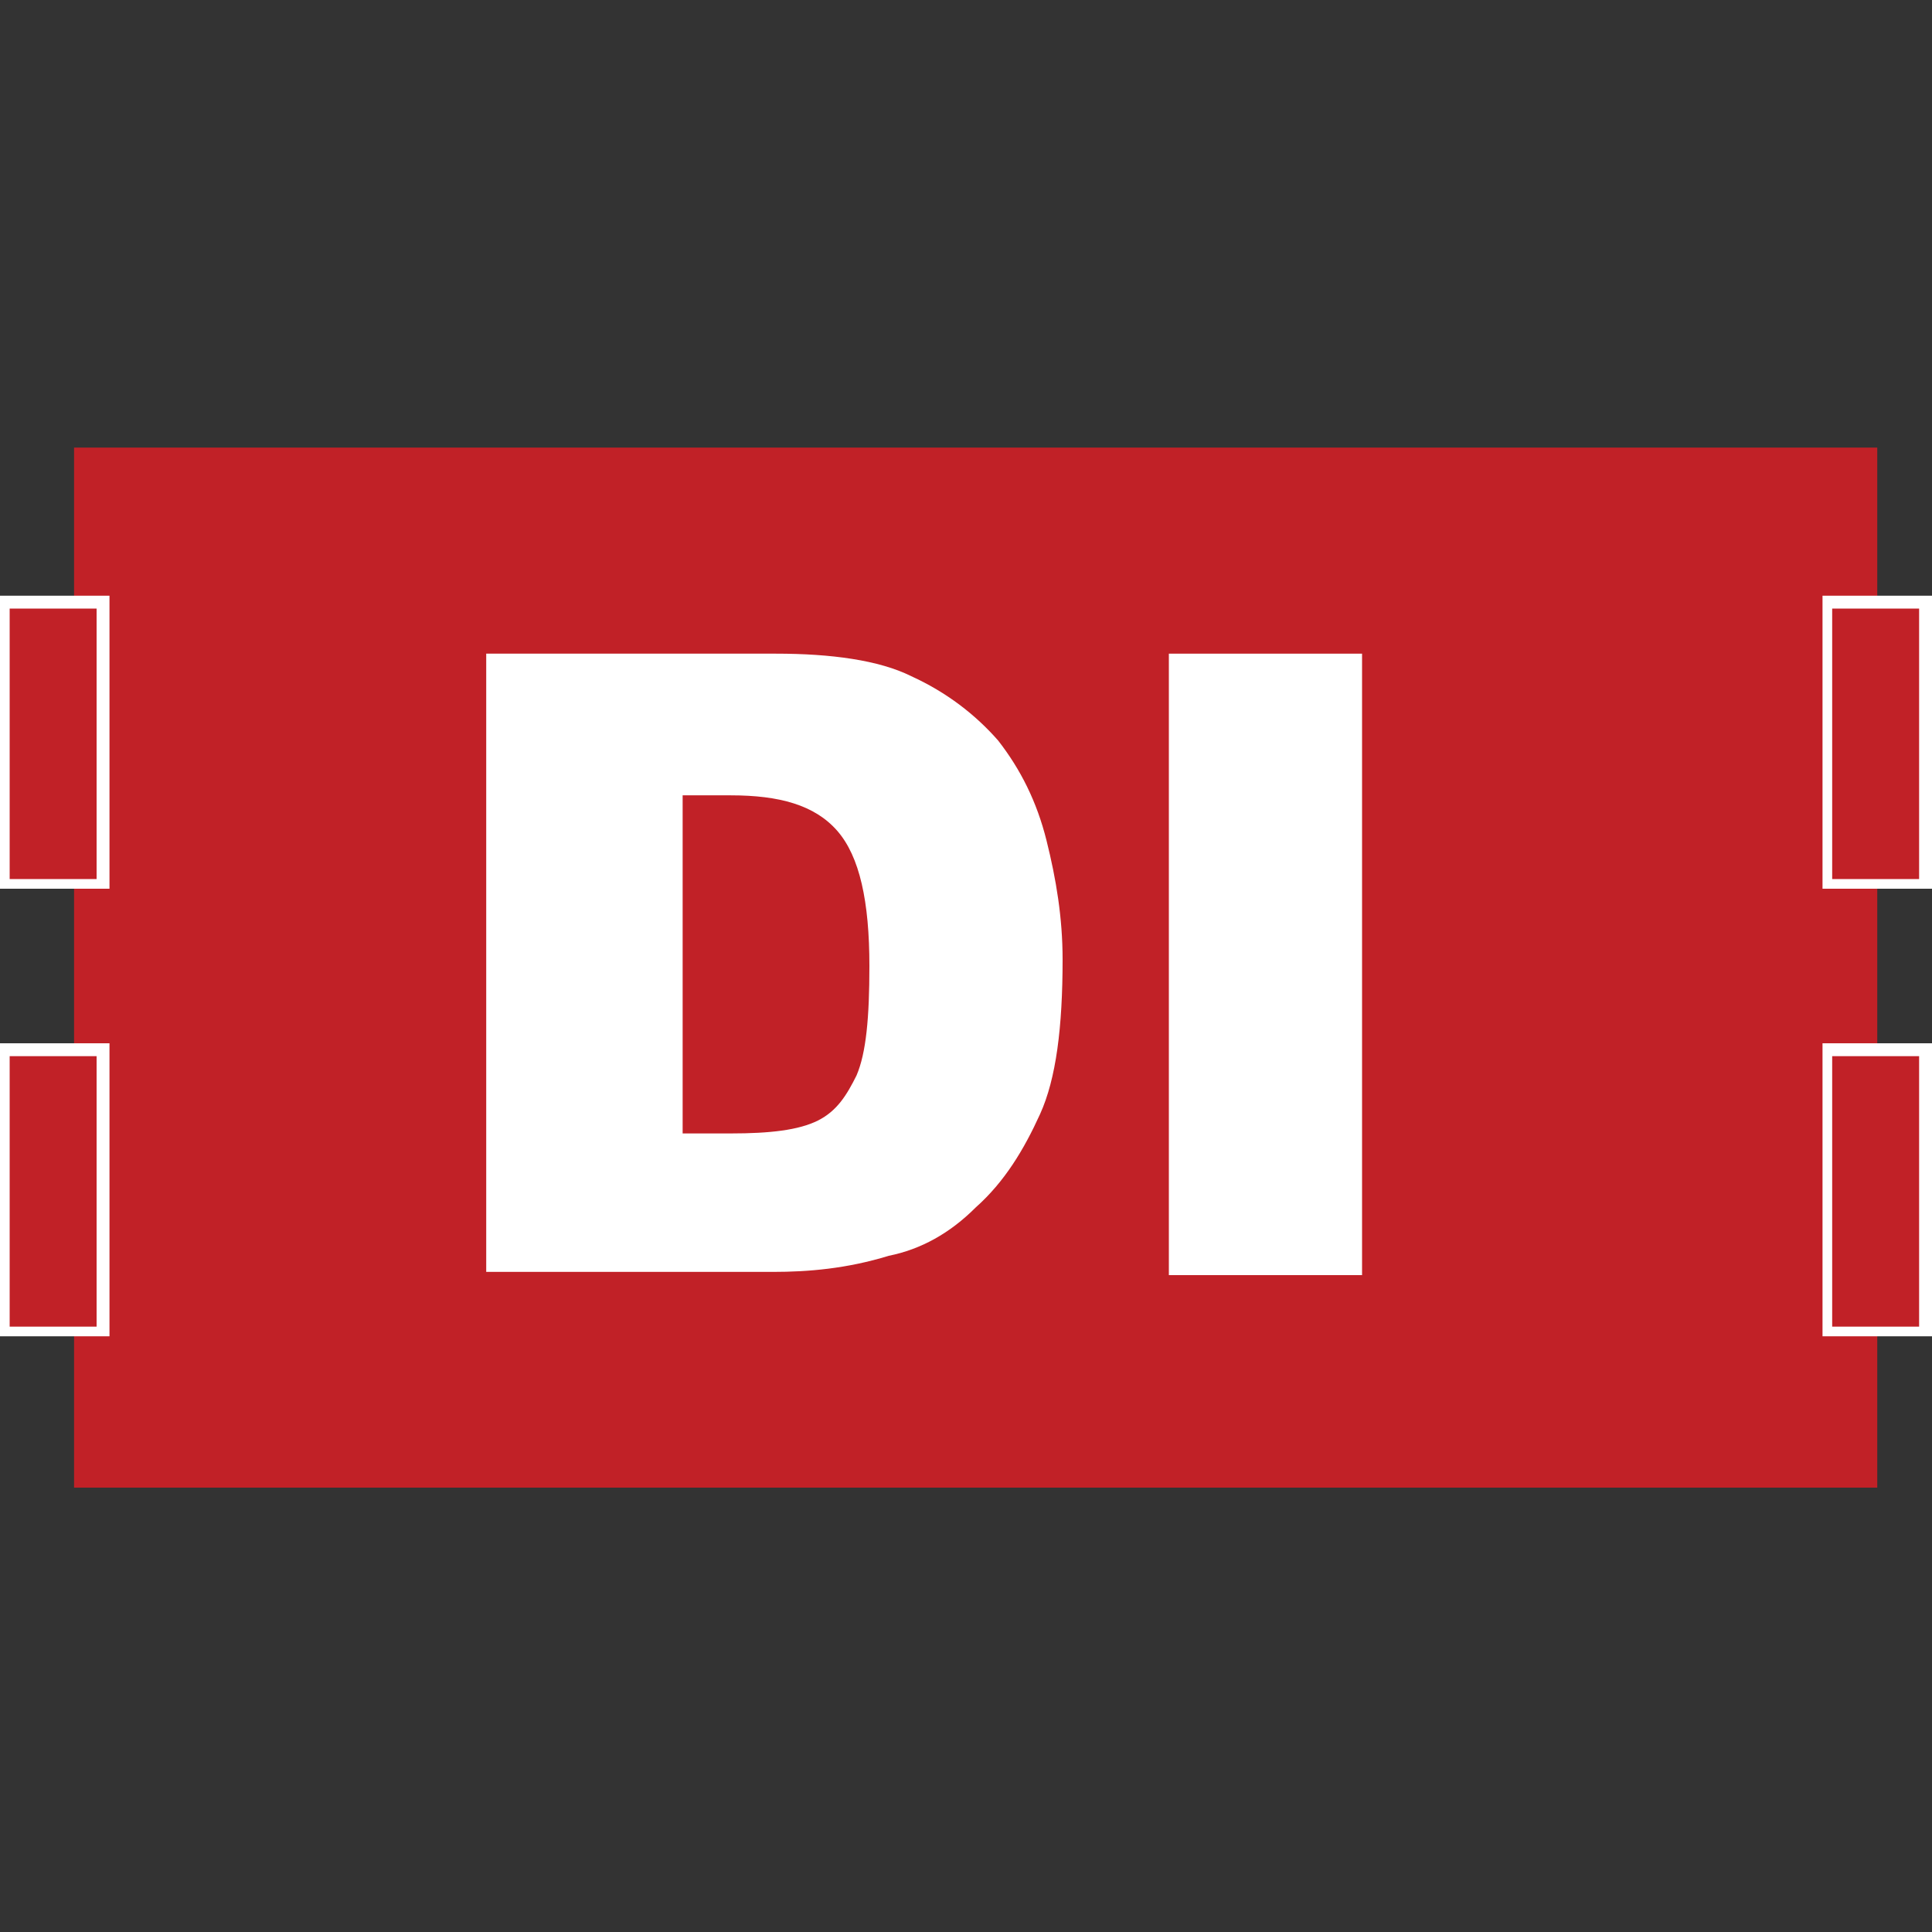
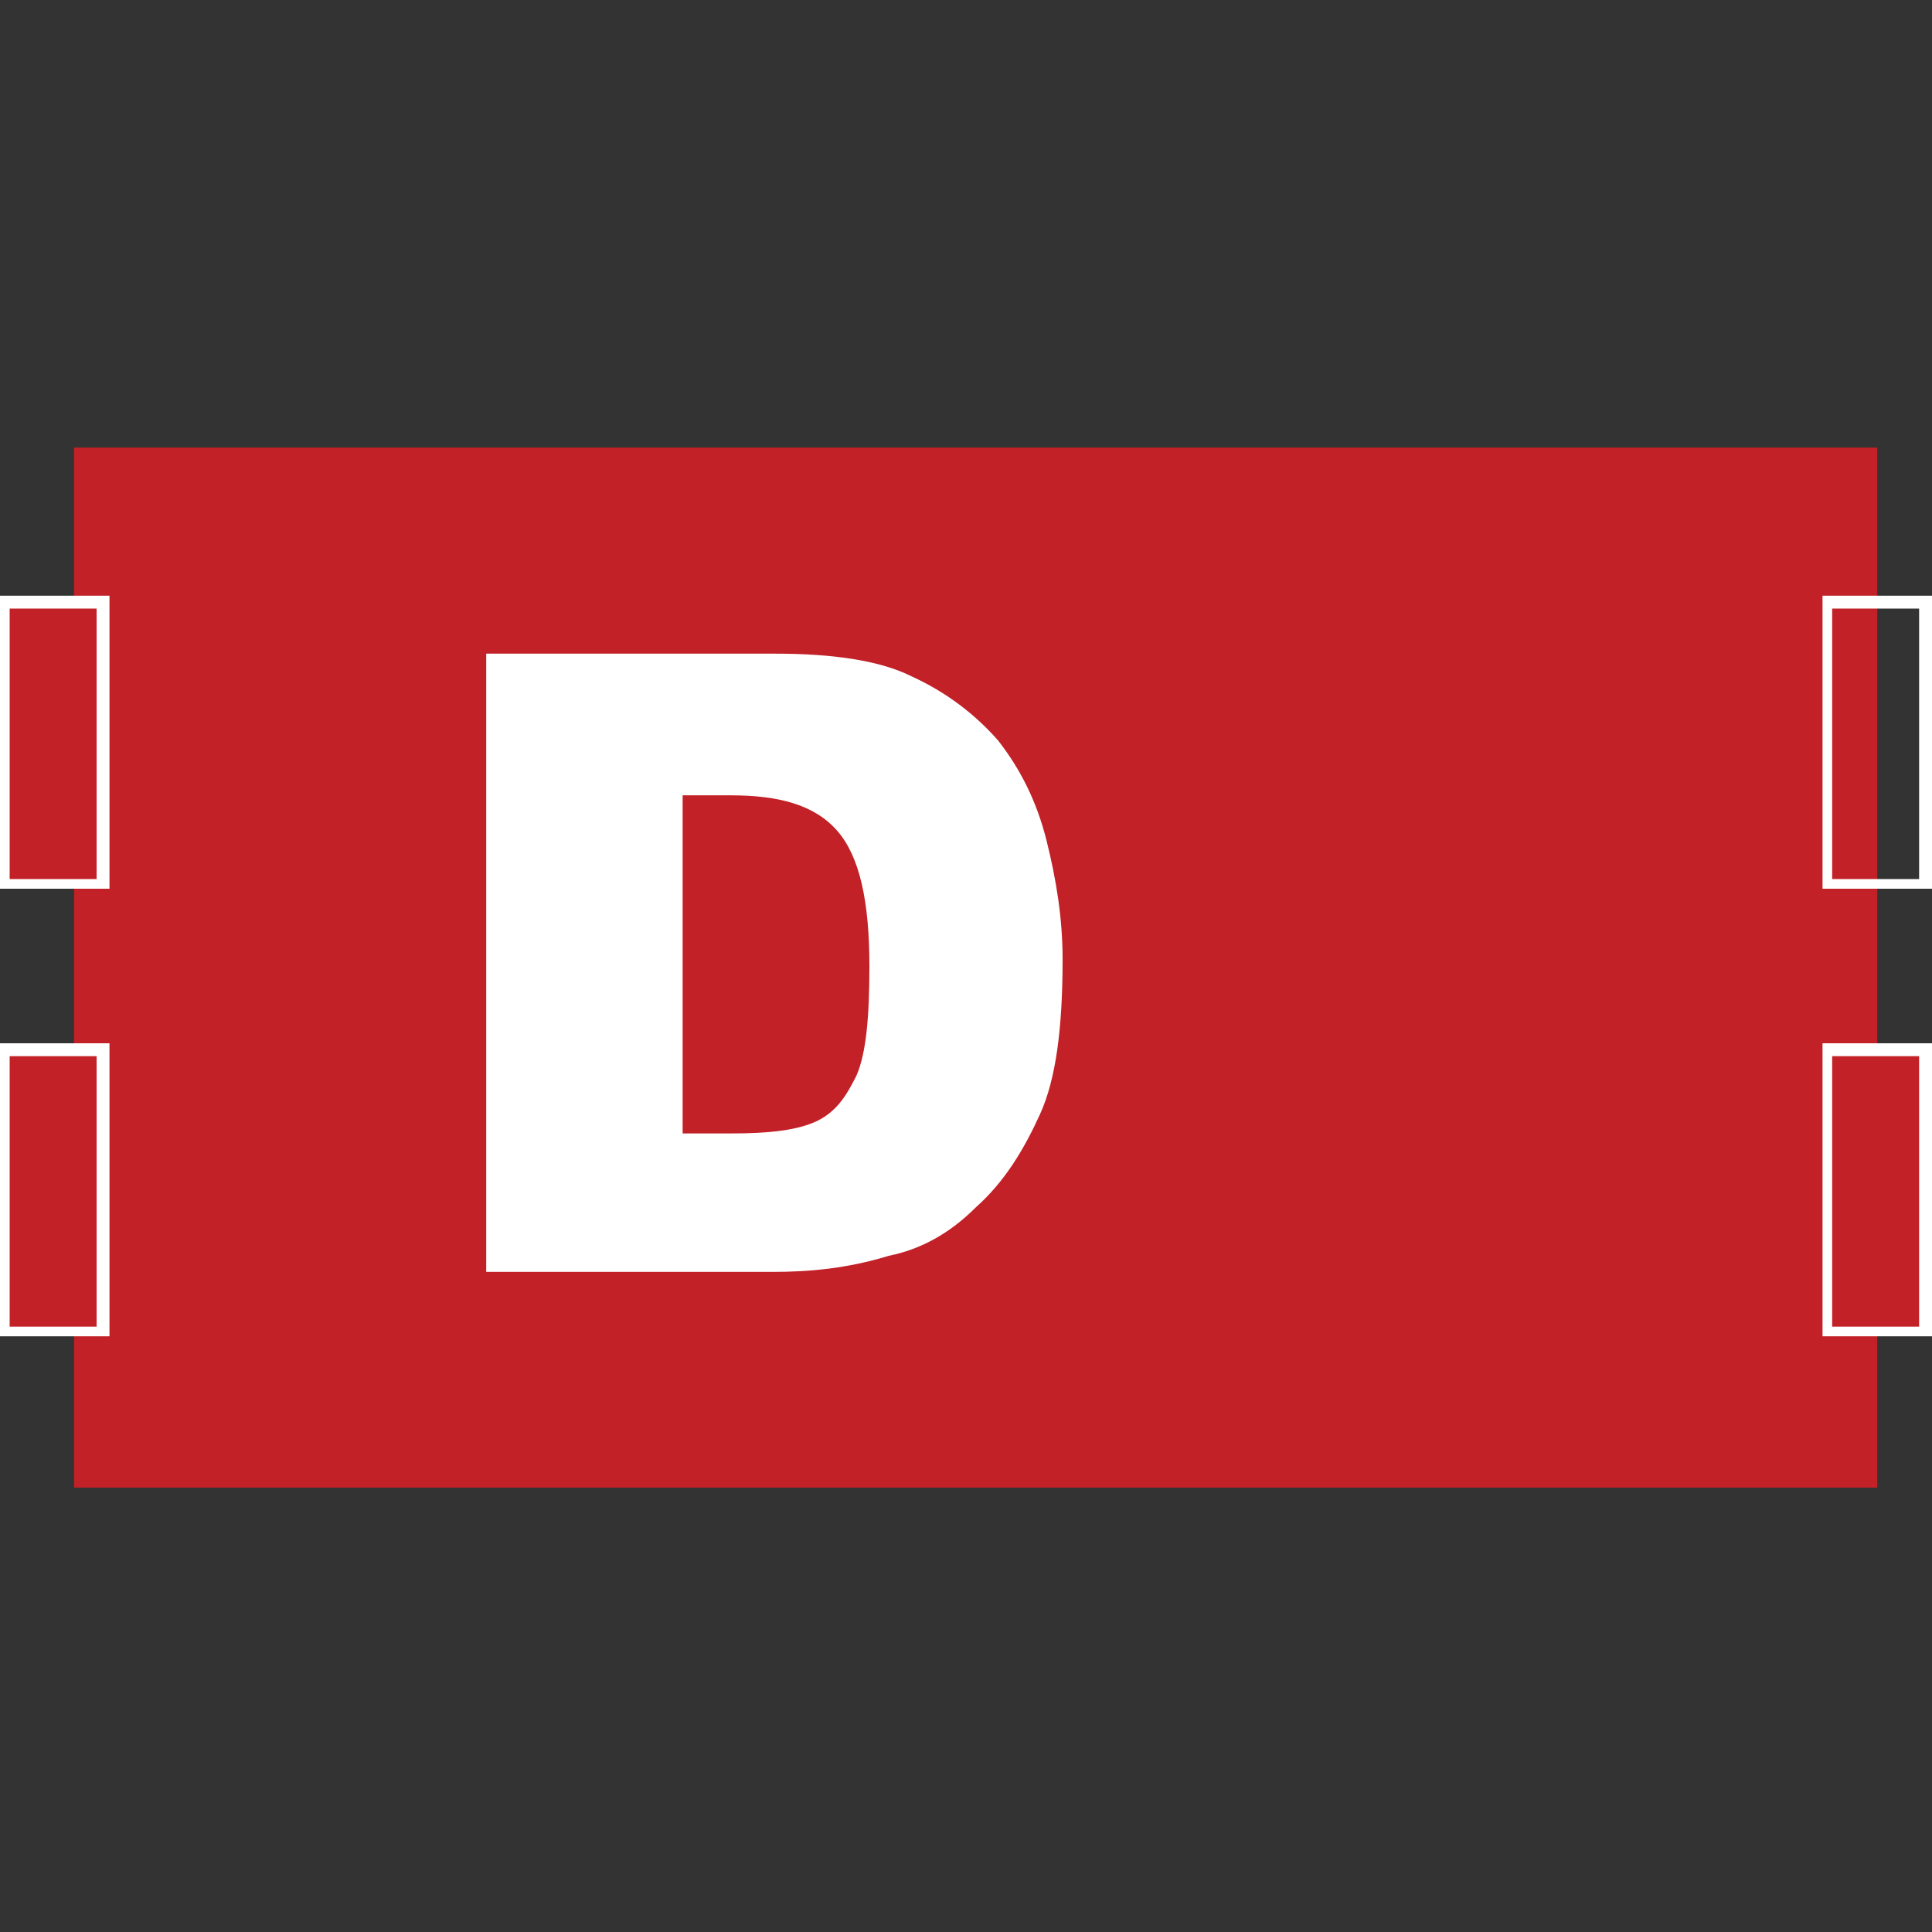
<svg xmlns="http://www.w3.org/2000/svg" enable-background="new 0 0 60 60" height="60" viewBox="0 0 60 60" width="60">
  <rect x="0" y="0" width="60" height="60" fill="#333333" stroke="none" />
  <path d="m2.3 13.9h56v32.3h-56z" fill="#c12127" />
  <path d="m.2 18.7h3.1v8.8h-3.1z" fill="#c12127" />
  <path d="m3.4 27.6h-3.4v-9.1h3.4zm-3.1-.3h2.7v-8.4h-2.7z" fill="#fff" />
  <path d="m.2 32.5h3.1v8.8h-3.1z" fill="#c12127" />
  <path d="m3.4 41.5h-3.4v-9.1h3.4zm-3.1-.3h2.7v-8.4h-2.7z" fill="#fff" />
-   <path d="m56.8 18.7h3.1v8.8h-3.1z" fill="#c12127" />
  <path d="m60 27.6h-3.4v-9.1h3.4zm-3.1-.3h2.7v-8.4h-2.7z" fill="#fff" />
  <path d="m56.8 32.5h3.1v8.8h-3.1z" fill="#c12127" />
  <g fill="#fff">
    <path d="m60 41.5h-3.4v-9.1h3.4zm-3.1-.3h2.7v-8.4h-2.7z" />
    <path d="m15.2 20.3h8.9c1.7 0 3.2.2 4.2.7 1.1.5 2 1.2 2.7 2 .7.9 1.2 1.9 1.5 3.1s.5 2.4.5 3.7c0 2.1-.2 3.7-.7 4.8s-1.1 2.1-2 2.9c-.8.8-1.7 1.3-2.7 1.5-1.3.4-2.5.5-3.6.5h-8.9v-19.2zm6 4.4v10.5h1.5c1.2 0 2.1-.1 2.7-.4s.9-.8 1.2-1.4c.3-.7.4-1.8.4-3.4 0-2-.3-3.4-1-4.2s-1.8-1.1-3.3-1.1z" />
-     <path d="m36.3 20.3h6v19.3h-6z" />
  </g>
</svg>